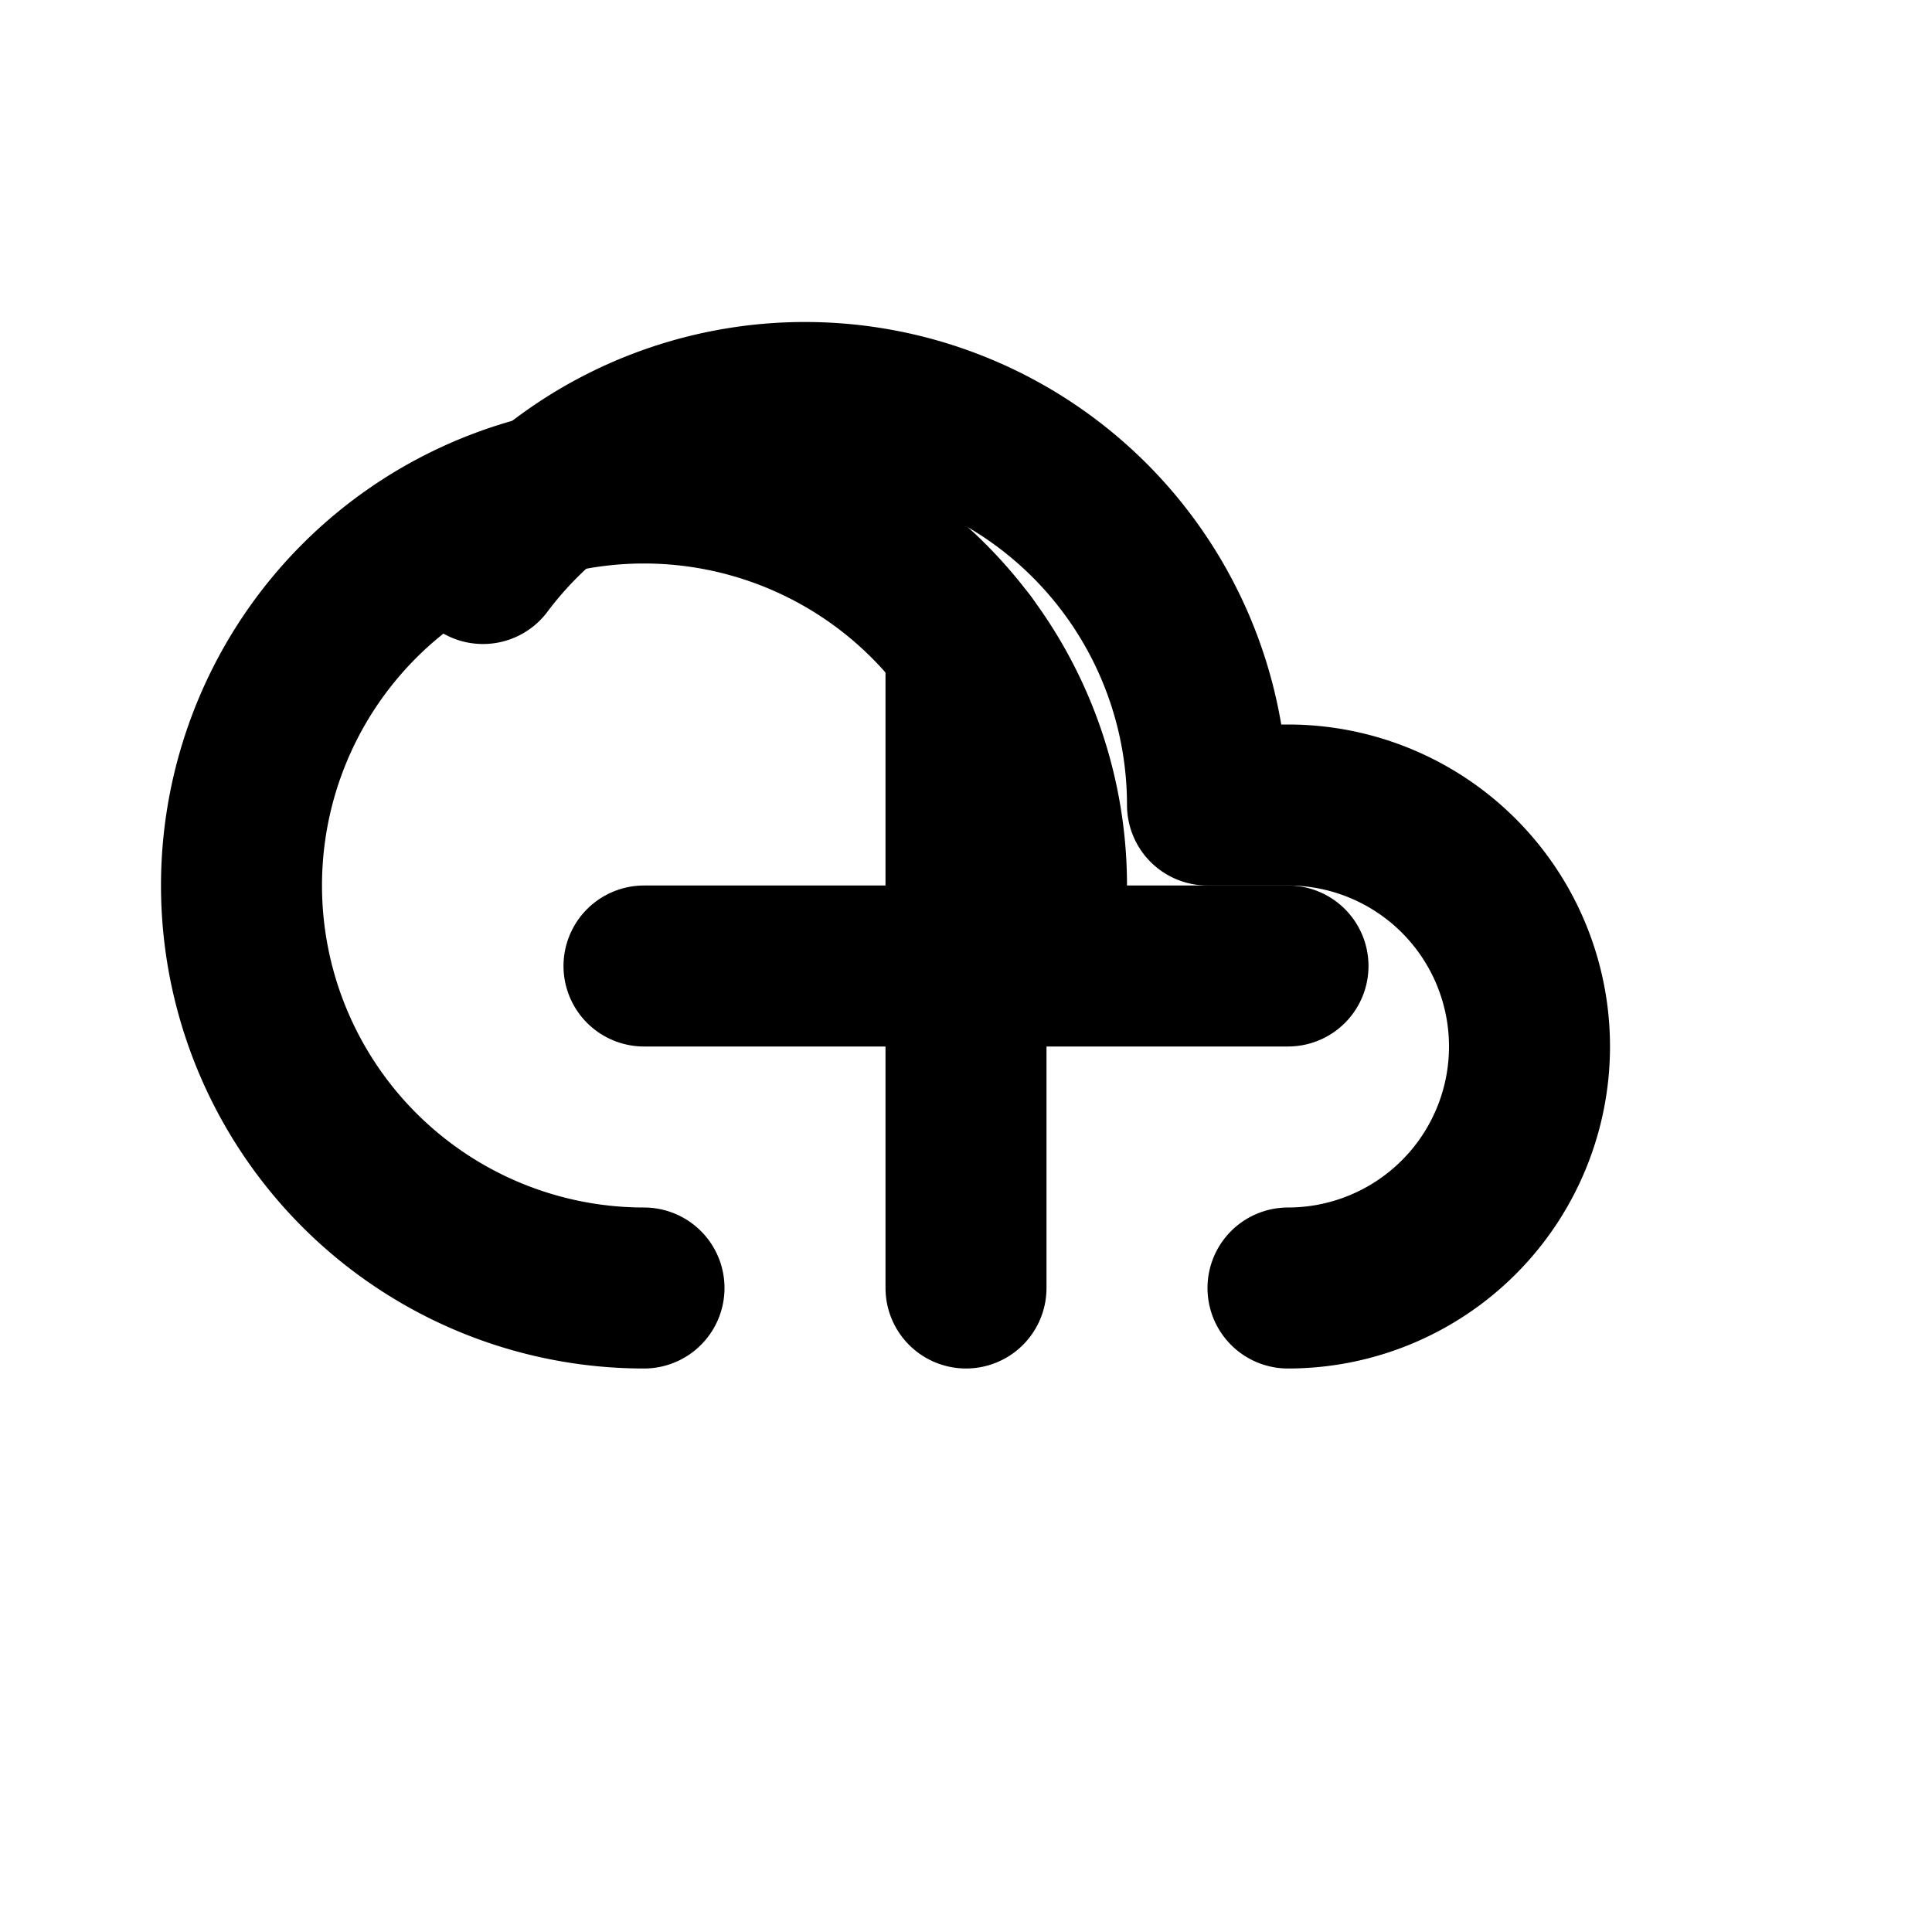
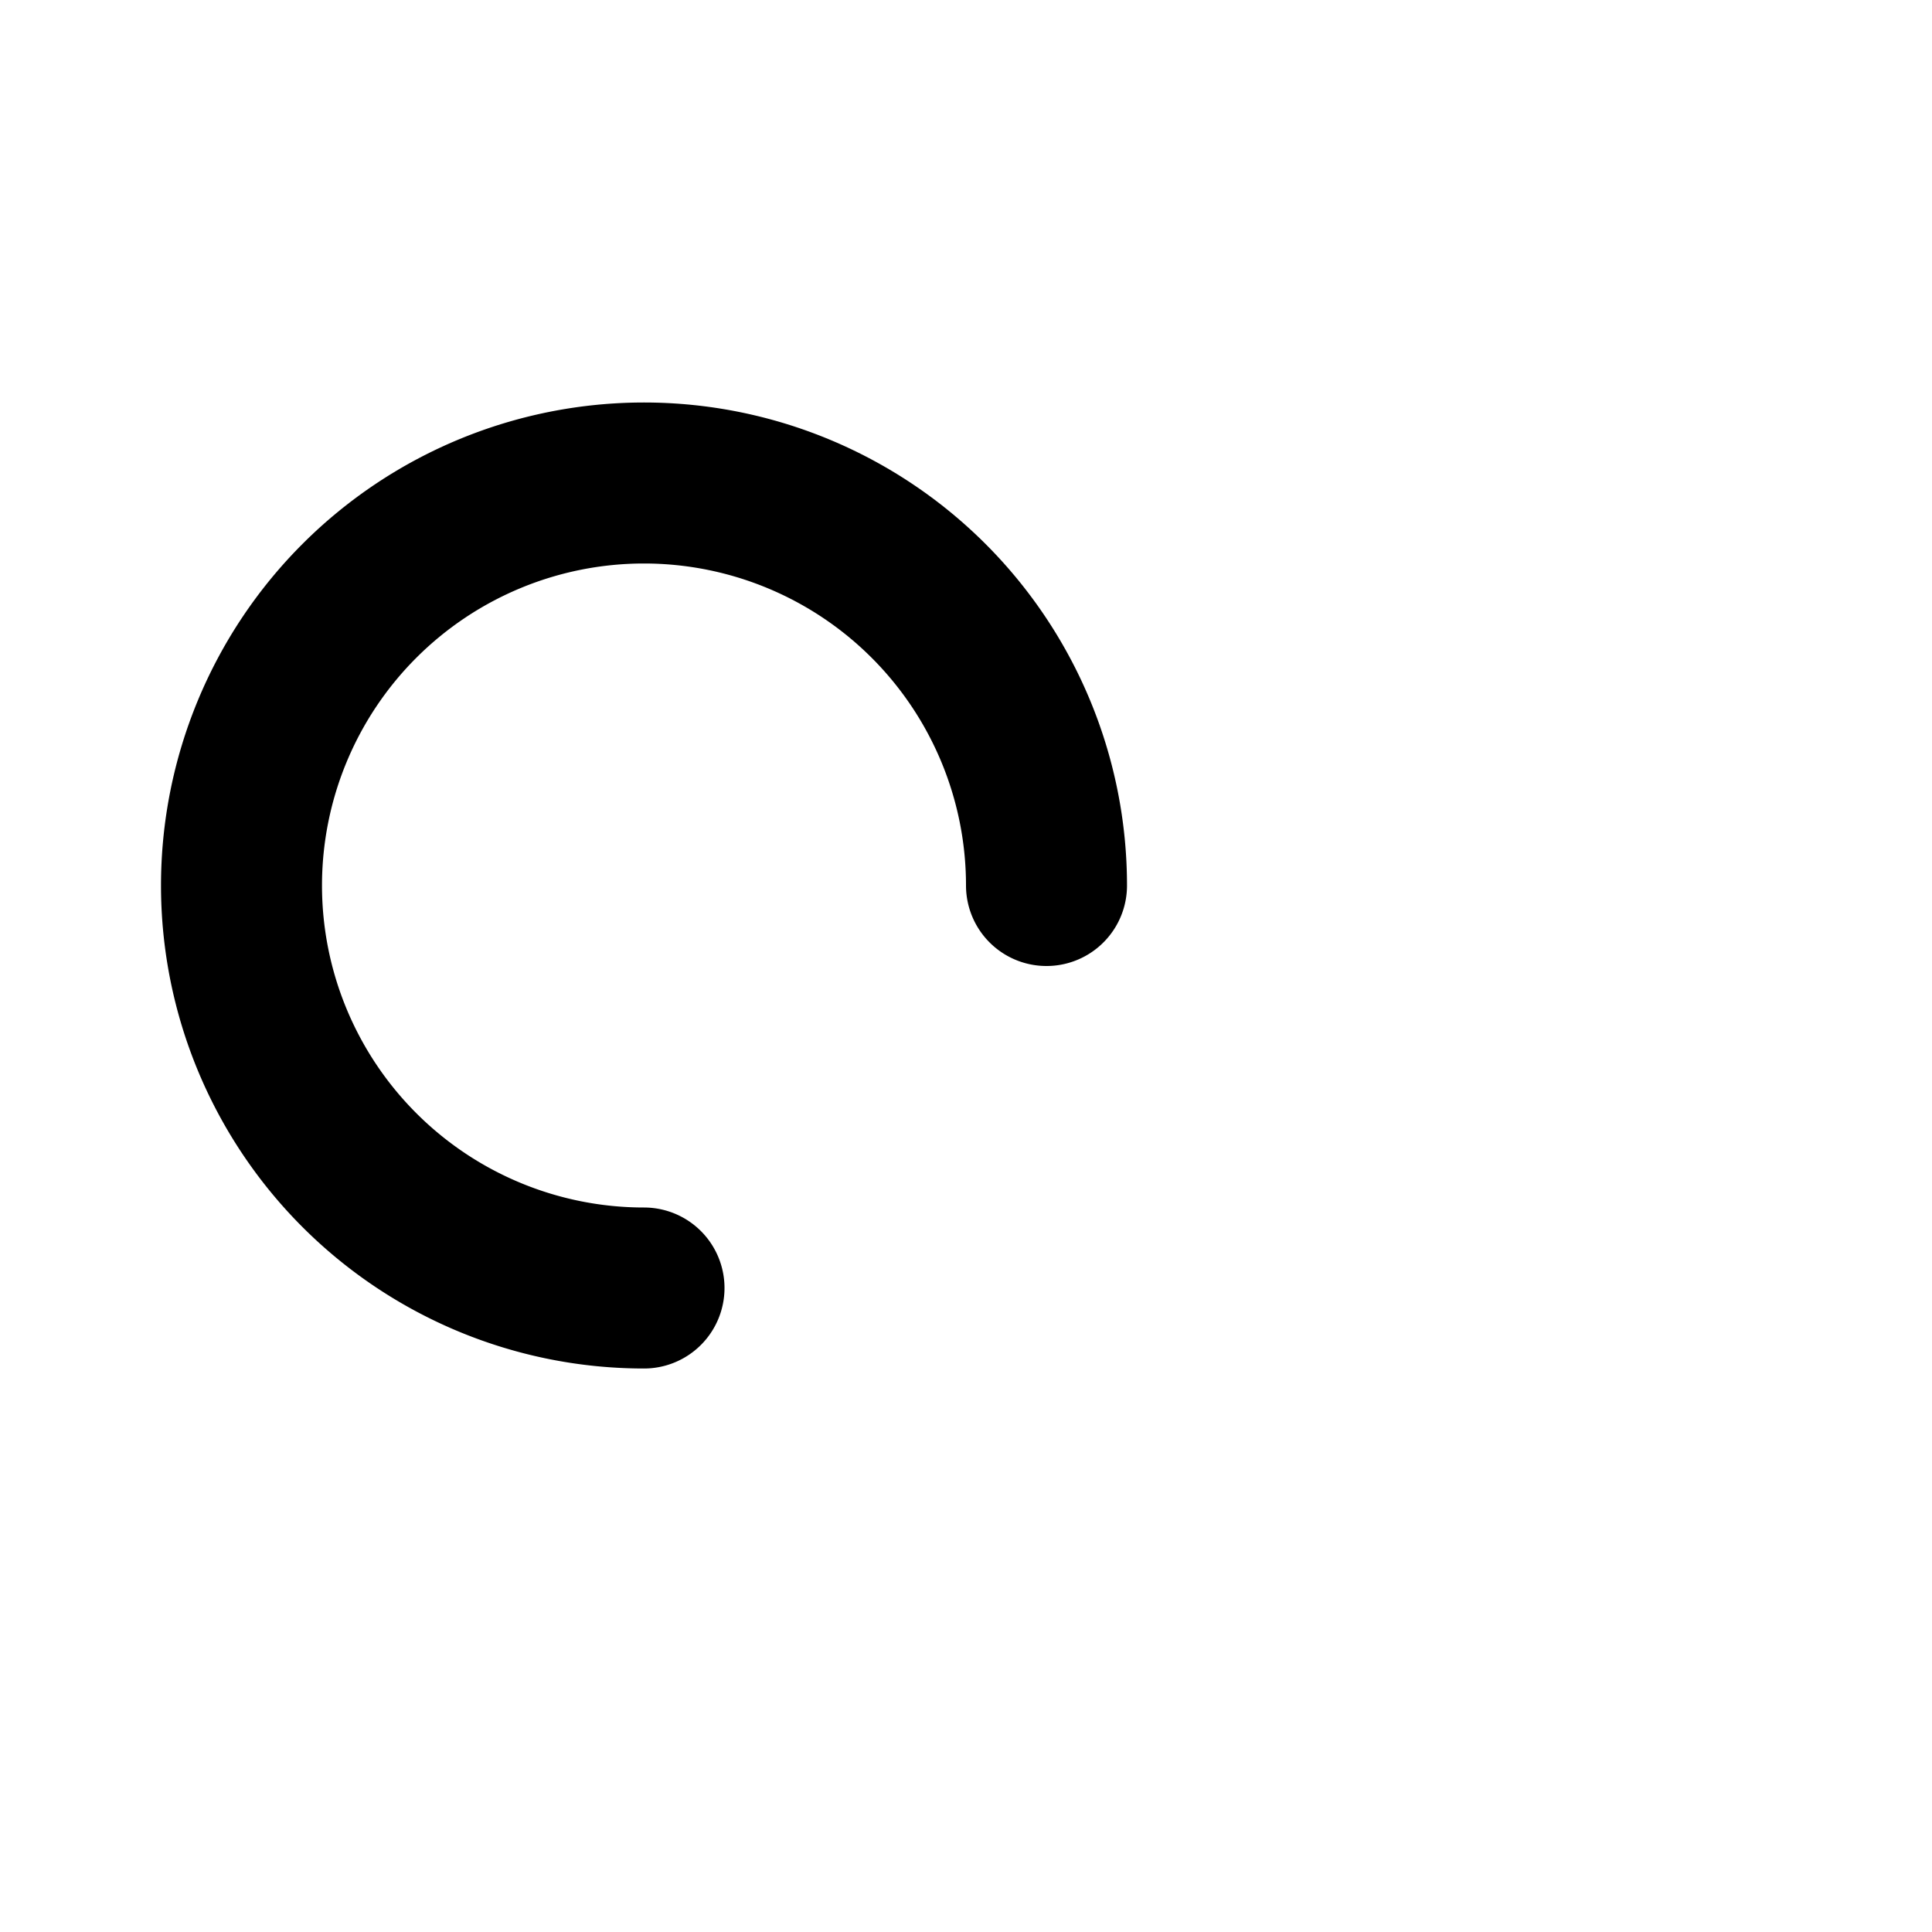
<svg xmlns="http://www.w3.org/2000/svg" viewBox="0 0 24 24" fill="none" stroke="currentColor" stroke-width="2" stroke-linecap="round" stroke-linejoin="round">
  <path d="M8 16a5 5 0 1 1 5-5" />
-   <path d="M16 16a3 3 0 0 0 0-6h-1a5 5 0 0 0-9-3" />
-   <line x1="12" y1="8" x2="12" y2="16" />
-   <line x1="8" y1="12" x2="16" y2="12" />
</svg>